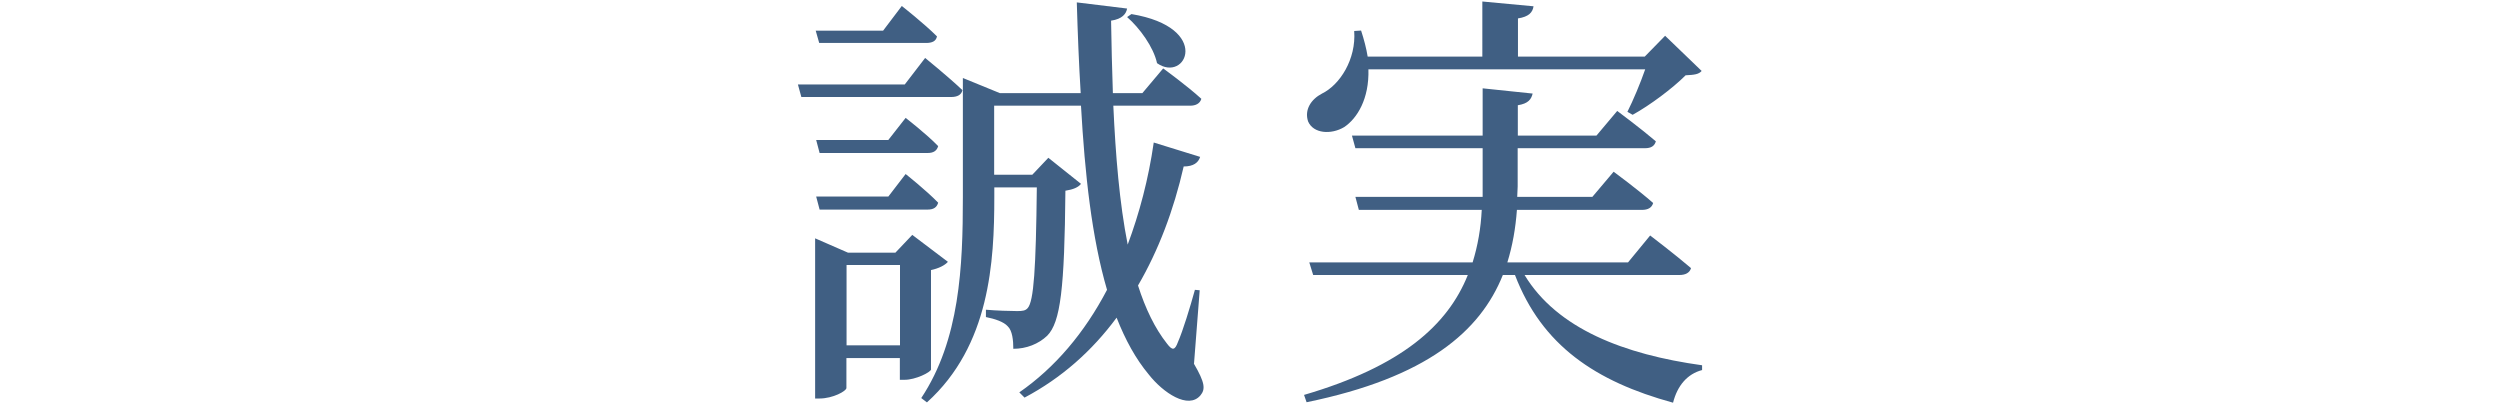
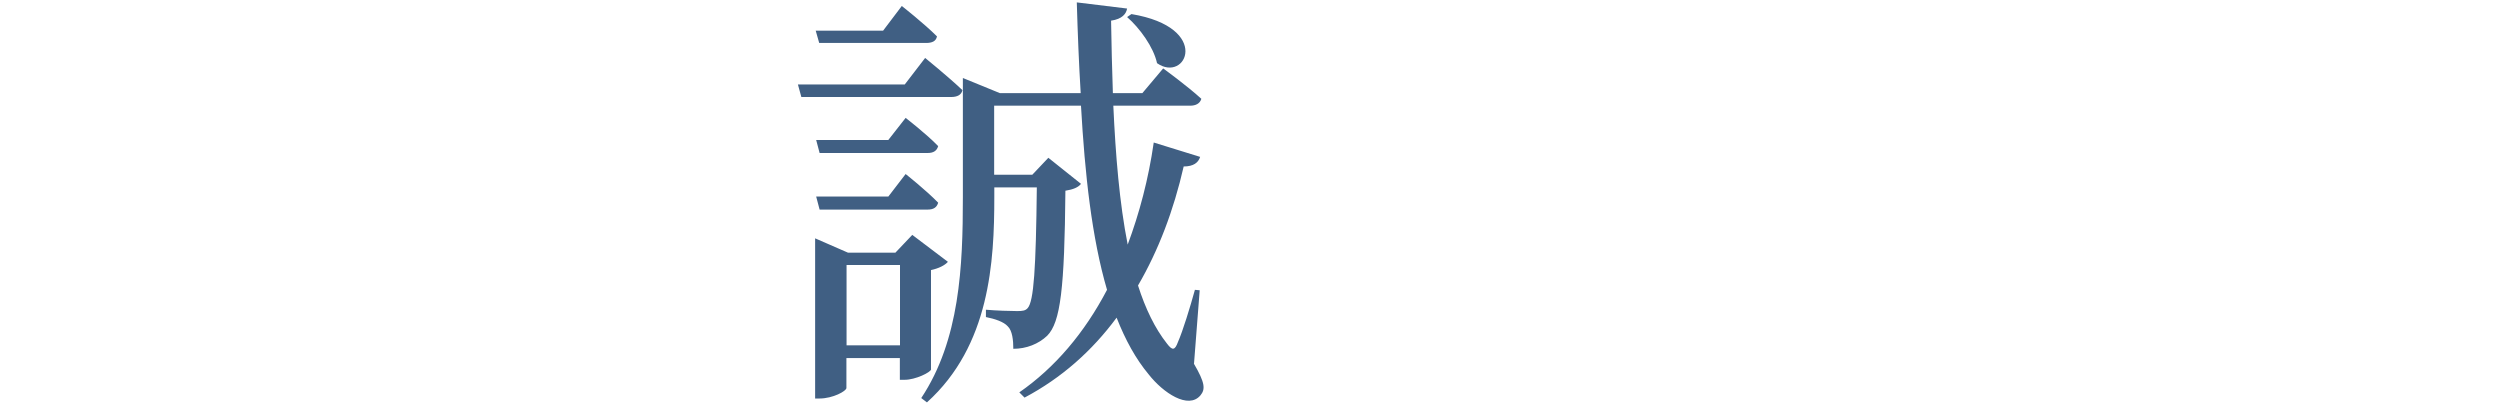
<svg xmlns="http://www.w3.org/2000/svg" id="Layer_2" data-name="Layer 2" viewBox="0 0 167 27">
  <defs>
    <style>
      .cls-1 {
        fill: none;
      }

      .cls-2 {
        fill: #405f83;
      }
    </style>
  </defs>
  <g id="Layer_2-2" data-name="Layer 2">
    <g>
      <g id="_テキスト" data-name=" テキスト">
        <g>
          <path class="cls-2" d="M61.8,3.87s1.54,1.25,2.49,2.15c-.06.32-.35.46-.75.46h-10.01l-.23-.84h7.14l1.36-1.77ZM62.2,24.67c-.03.2-1.04.7-1.77.7h-.32v-1.45h-3.57v2c0,.2-.9.7-1.8.7h-.29v-10.7l2.2.96h3.16l1.13-1.19,2.38,1.8c-.2.23-.61.44-1.13.55v6.64h0ZM54.72,2.86l-.23-.81h4.5l1.25-1.65s1.48,1.16,2.35,2.03c-.06.32-.32.44-.73.44h-7.14ZM60.49,7.87s1.39,1.07,2.18,1.89c-.09.32-.32.46-.7.46h-7.22l-.23-.87h4.82l1.16-1.48h0ZM60.49,11.62s1.39,1.1,2.18,1.92c-.09.32-.32.46-.7.46h-7.22l-.23-.87h4.82l1.16-1.51h0ZM60.12,23.07v-5.37h-3.57v5.37s3.57,0,3.57,0ZM79.75,24.29c.75,1.28.78,1.71.44,2.12-.81.96-2.49-.17-3.45-1.39-.87-1.04-1.57-2.32-2.15-3.8-1.65,2.23-3.68,4.03-6.15,5.34l-.35-.35c2.38-1.65,4.35-3.97,5.86-6.85-1.02-3.48-1.48-7.72-1.74-12.3h-5.8v4.61h2.55l1.07-1.13,2.18,1.74c-.17.23-.52.38-1.04.46-.06,6.5-.32,8.79-1.22,9.69-.58.55-1.39.87-2.26.87,0-.55-.06-1.22-.38-1.51-.26-.29-.84-.49-1.45-.61v-.49c.67.06,1.65.09,2.09.09.38,0,.55-.03.7-.2.41-.46.55-2.64.61-8.06h-2.84v.64c0,4.32-.29,9.92-4.5,13.72l-.38-.29c2.58-3.89,2.78-8.79,2.78-13.43v-7.95l2.47,1.01h5.4c-.12-1.97-.2-4-.26-6.06l3.36.41c-.06.35-.32.7-1.07.81.03,1.6.06,3.22.12,4.84h1.97l1.39-1.65s1.6,1.16,2.55,2.03c-.09.32-.38.46-.75.46h-5.13c.15,3.31.41,6.5.96,9.28.78-2.09,1.39-4.38,1.74-6.82l3.1.96c-.12.38-.44.64-1.1.64-.67,2.93-1.68,5.6-3.05,7.95.49,1.54,1.13,2.87,1.94,3.89.35.46.52.46.73-.12.32-.72.81-2.32,1.13-3.48l.32.03-.38,4.9h-.01ZM75.58.94c5.4.9,3.65,4.64,1.71,3.28-.23-1.07-1.16-2.35-2-3.08,0,0,.29-.2.29-.2Z" />
-           <path class="cls-2" d="M101.84,18.37c2.18,3.6,6.67,5.31,11.86,6.03v.32c-.99.26-1.65,1.04-1.94,2.18-5.19-1.42-8.76-3.83-10.56-8.53h-.81c-1.51,3.77-5.08,6.85-13.11,8.5l-.17-.49c6.53-1.91,9.6-4.67,10.94-8.01h-10.33l-.26-.84h10.91c.35-1.13.55-2.29.61-3.51h-8.21l-.23-.87h8.5v-3.25h-8.5l-.23-.84h8.73v-3.16l3.34.35c-.09.38-.29.67-.99.78v2.03h5.25l1.39-1.65s1.6,1.19,2.58,2.03c-.09.32-.32.46-.73.46h-8.5v2.55l-.03.7h5.02l1.42-1.68s1.62,1.19,2.64,2.09c-.09.32-.35.46-.75.46h-8.35c-.09,1.22-.29,2.38-.64,3.51h8.06l1.48-1.8s1.68,1.28,2.73,2.18c-.09.32-.38.46-.78.46h-10.34ZM91.41,4.63c.06,1.97-.75,3.28-1.62,3.86-.87.52-2.06.44-2.41-.38-.26-.78.2-1.48.93-1.86,1.19-.58,2.29-2.29,2.15-4.18l.46-.03c.2.61.35,1.19.44,1.74h7.66V.1l3.42.32c-.06.41-.32.7-1.04.81v2.55h8.47l1.36-1.39,2.44,2.35c-.2.23-.49.26-1.07.29-.87.87-2.38,2-3.54,2.64l-.35-.2c.38-.75.87-1.92,1.19-2.84h-18.49Z" />
        </g>
      </g>
      <rect class="cls-1" width="167" height="27" />
    </g>
  </g>
</svg>